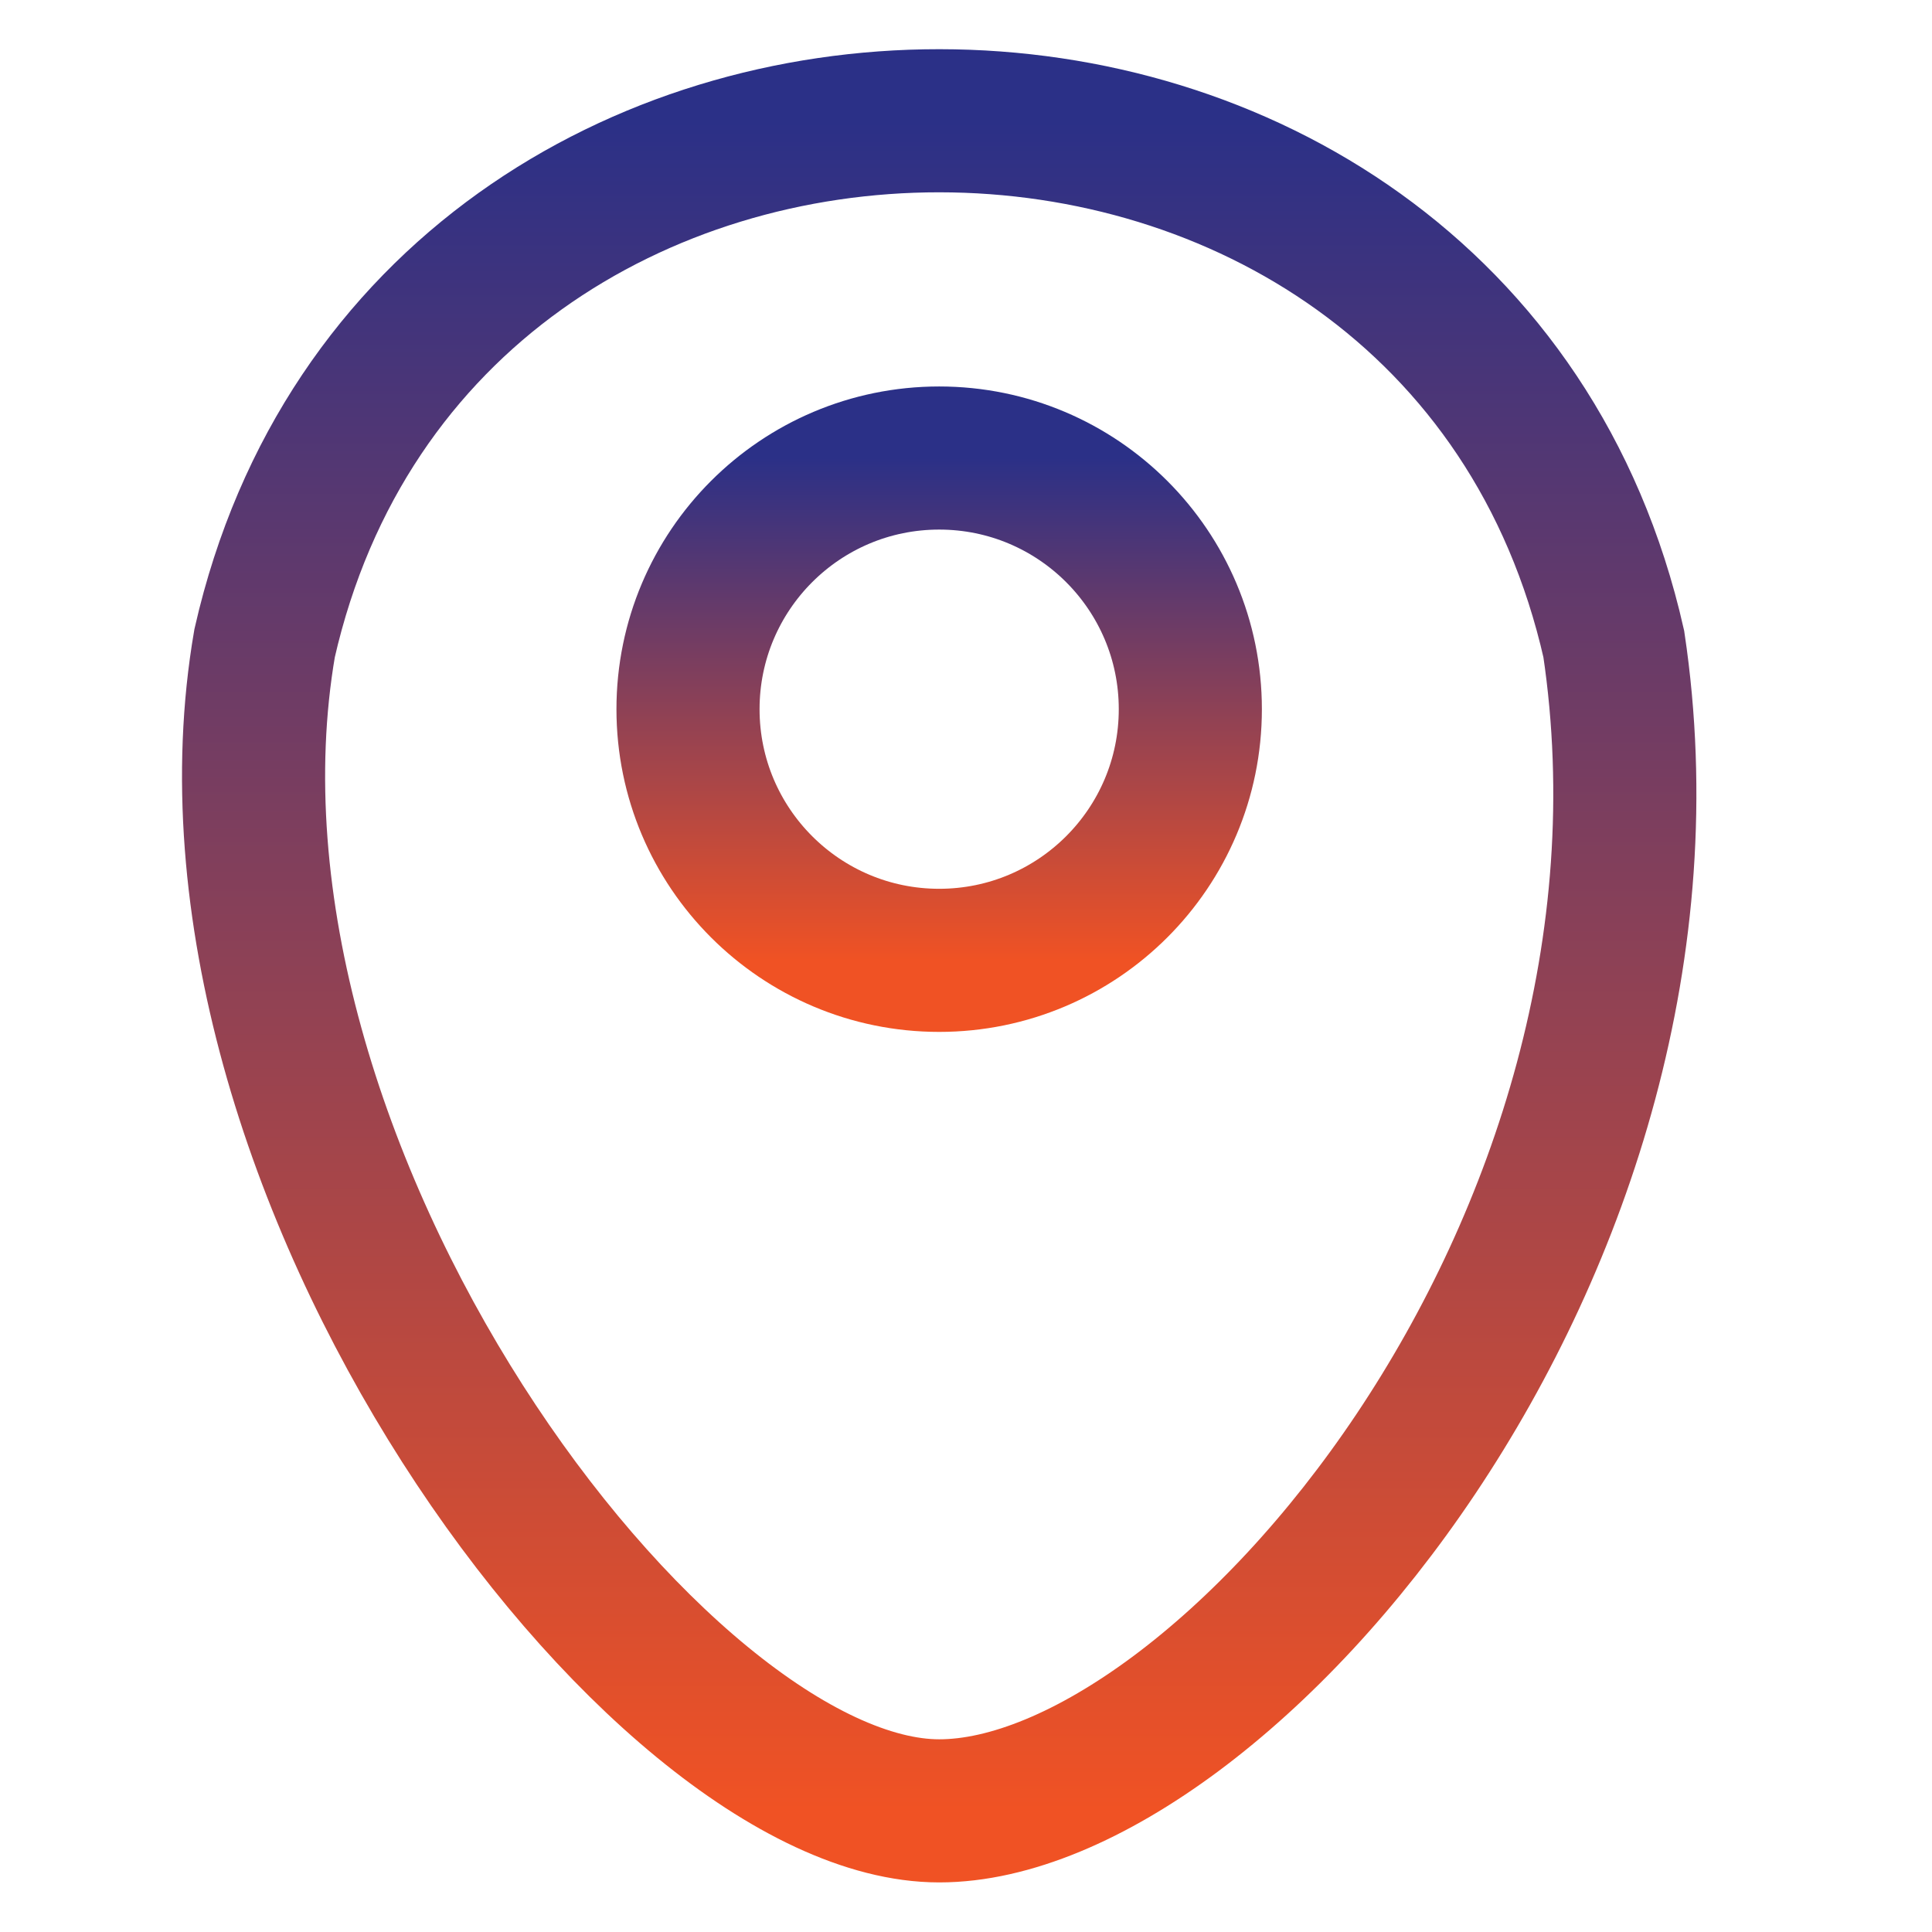
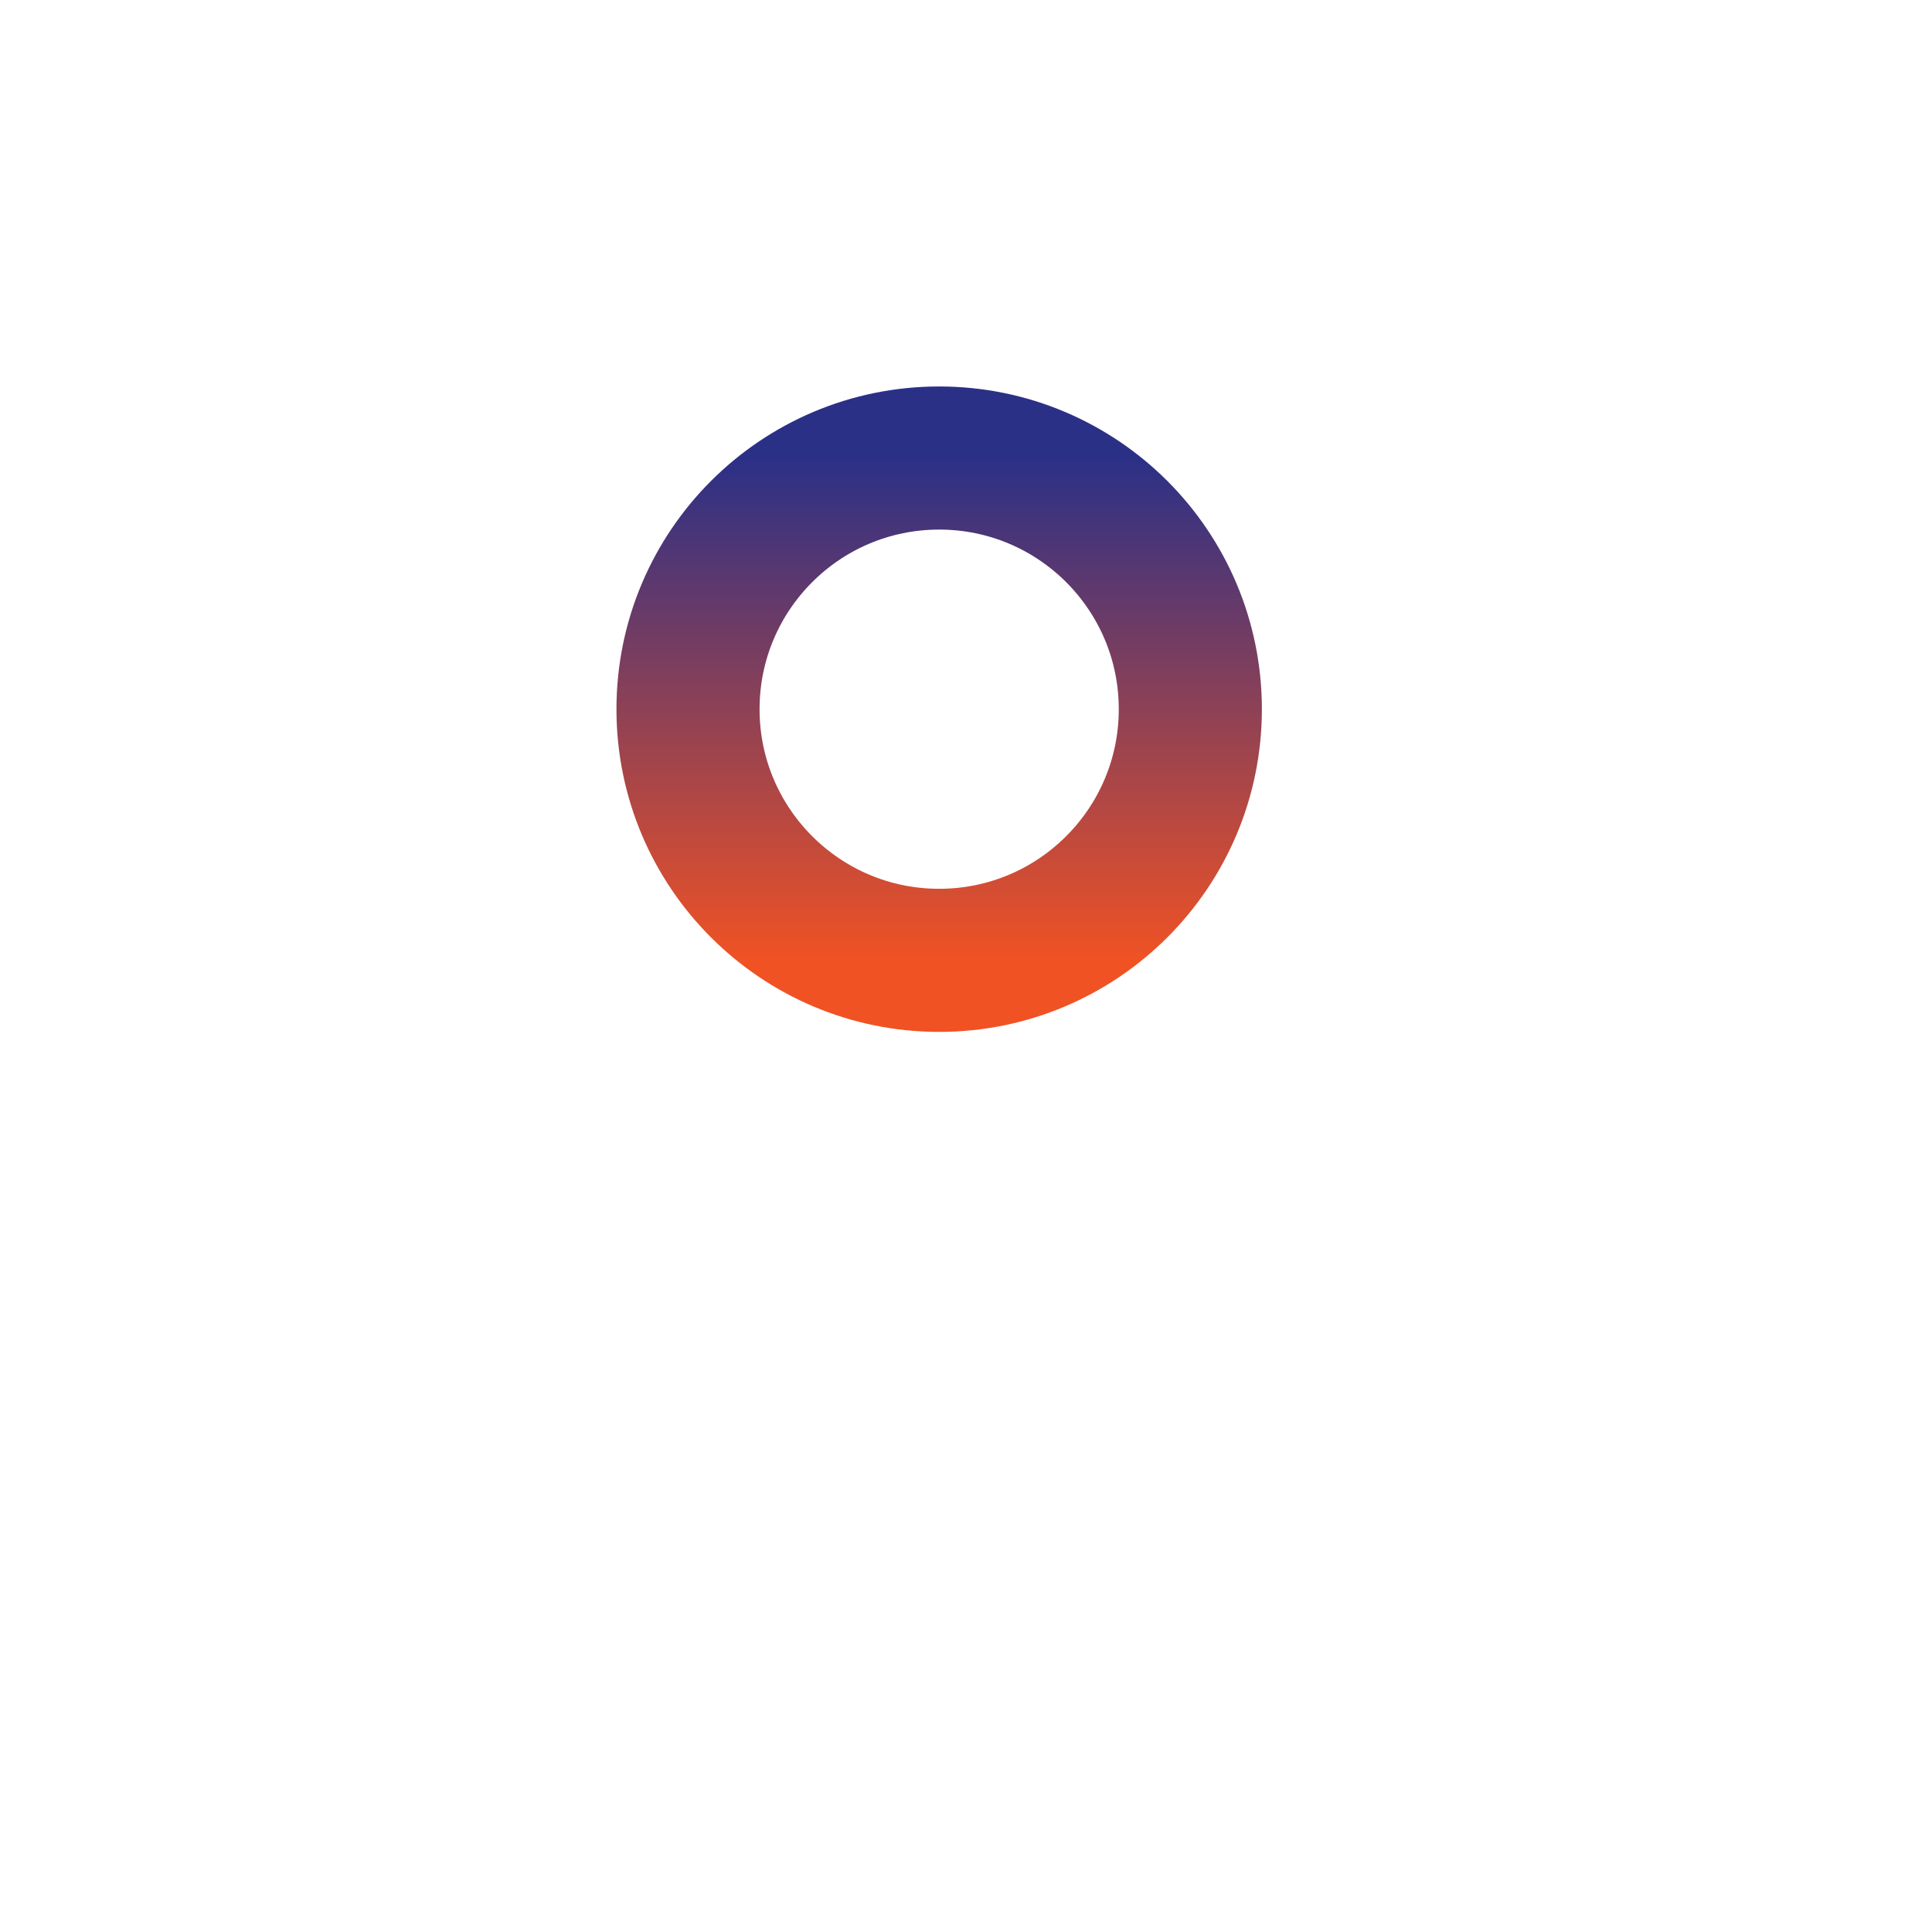
<svg xmlns="http://www.w3.org/2000/svg" fill="none" height="100%" overflow="visible" preserveAspectRatio="none" style="display: block;" viewBox="0 0 54 54" width="100%">
  <g id="Location Marker Outline">
    <g id="location">
-       <path d="M7.396 17.977C11.829 -1.507 40.696 -1.485 45.106 18C47.626 34.875 34.126 50.614 26.251 50.614C18.376 50.614 4.876 32.625 7.396 17.977Z" id="Vector" stroke="url(#paint0_linear_0_34)" stroke-width="4" />
      <path d="M26.25 26.842C30.128 26.842 33.27 23.699 33.27 19.822C33.27 15.945 30.128 12.802 26.25 12.802C22.373 12.802 19.23 15.945 19.23 19.822C19.23 23.699 22.373 26.842 26.25 26.842Z" id="Vector_2" stroke="url(#paint1_linear_0_34)" stroke-width="4" />
    </g>
  </g>
  <defs>
    <linearGradient gradientUnits="userSpaceOnUse" id="paint0_linear_0_34" x1="26.251" x2="26.251" y1="3.375" y2="50.614">
      <stop stop-color="#2B3087" />
      <stop offset="1" stop-color="#F05224" />
    </linearGradient>
    <linearGradient gradientUnits="userSpaceOnUse" id="paint1_linear_0_34" x1="26.25" x2="26.25" y1="12.802" y2="26.842">
      <stop stop-color="#2B3087" />
      <stop offset="1" stop-color="#F05224" />
    </linearGradient>
  </defs>
</svg>